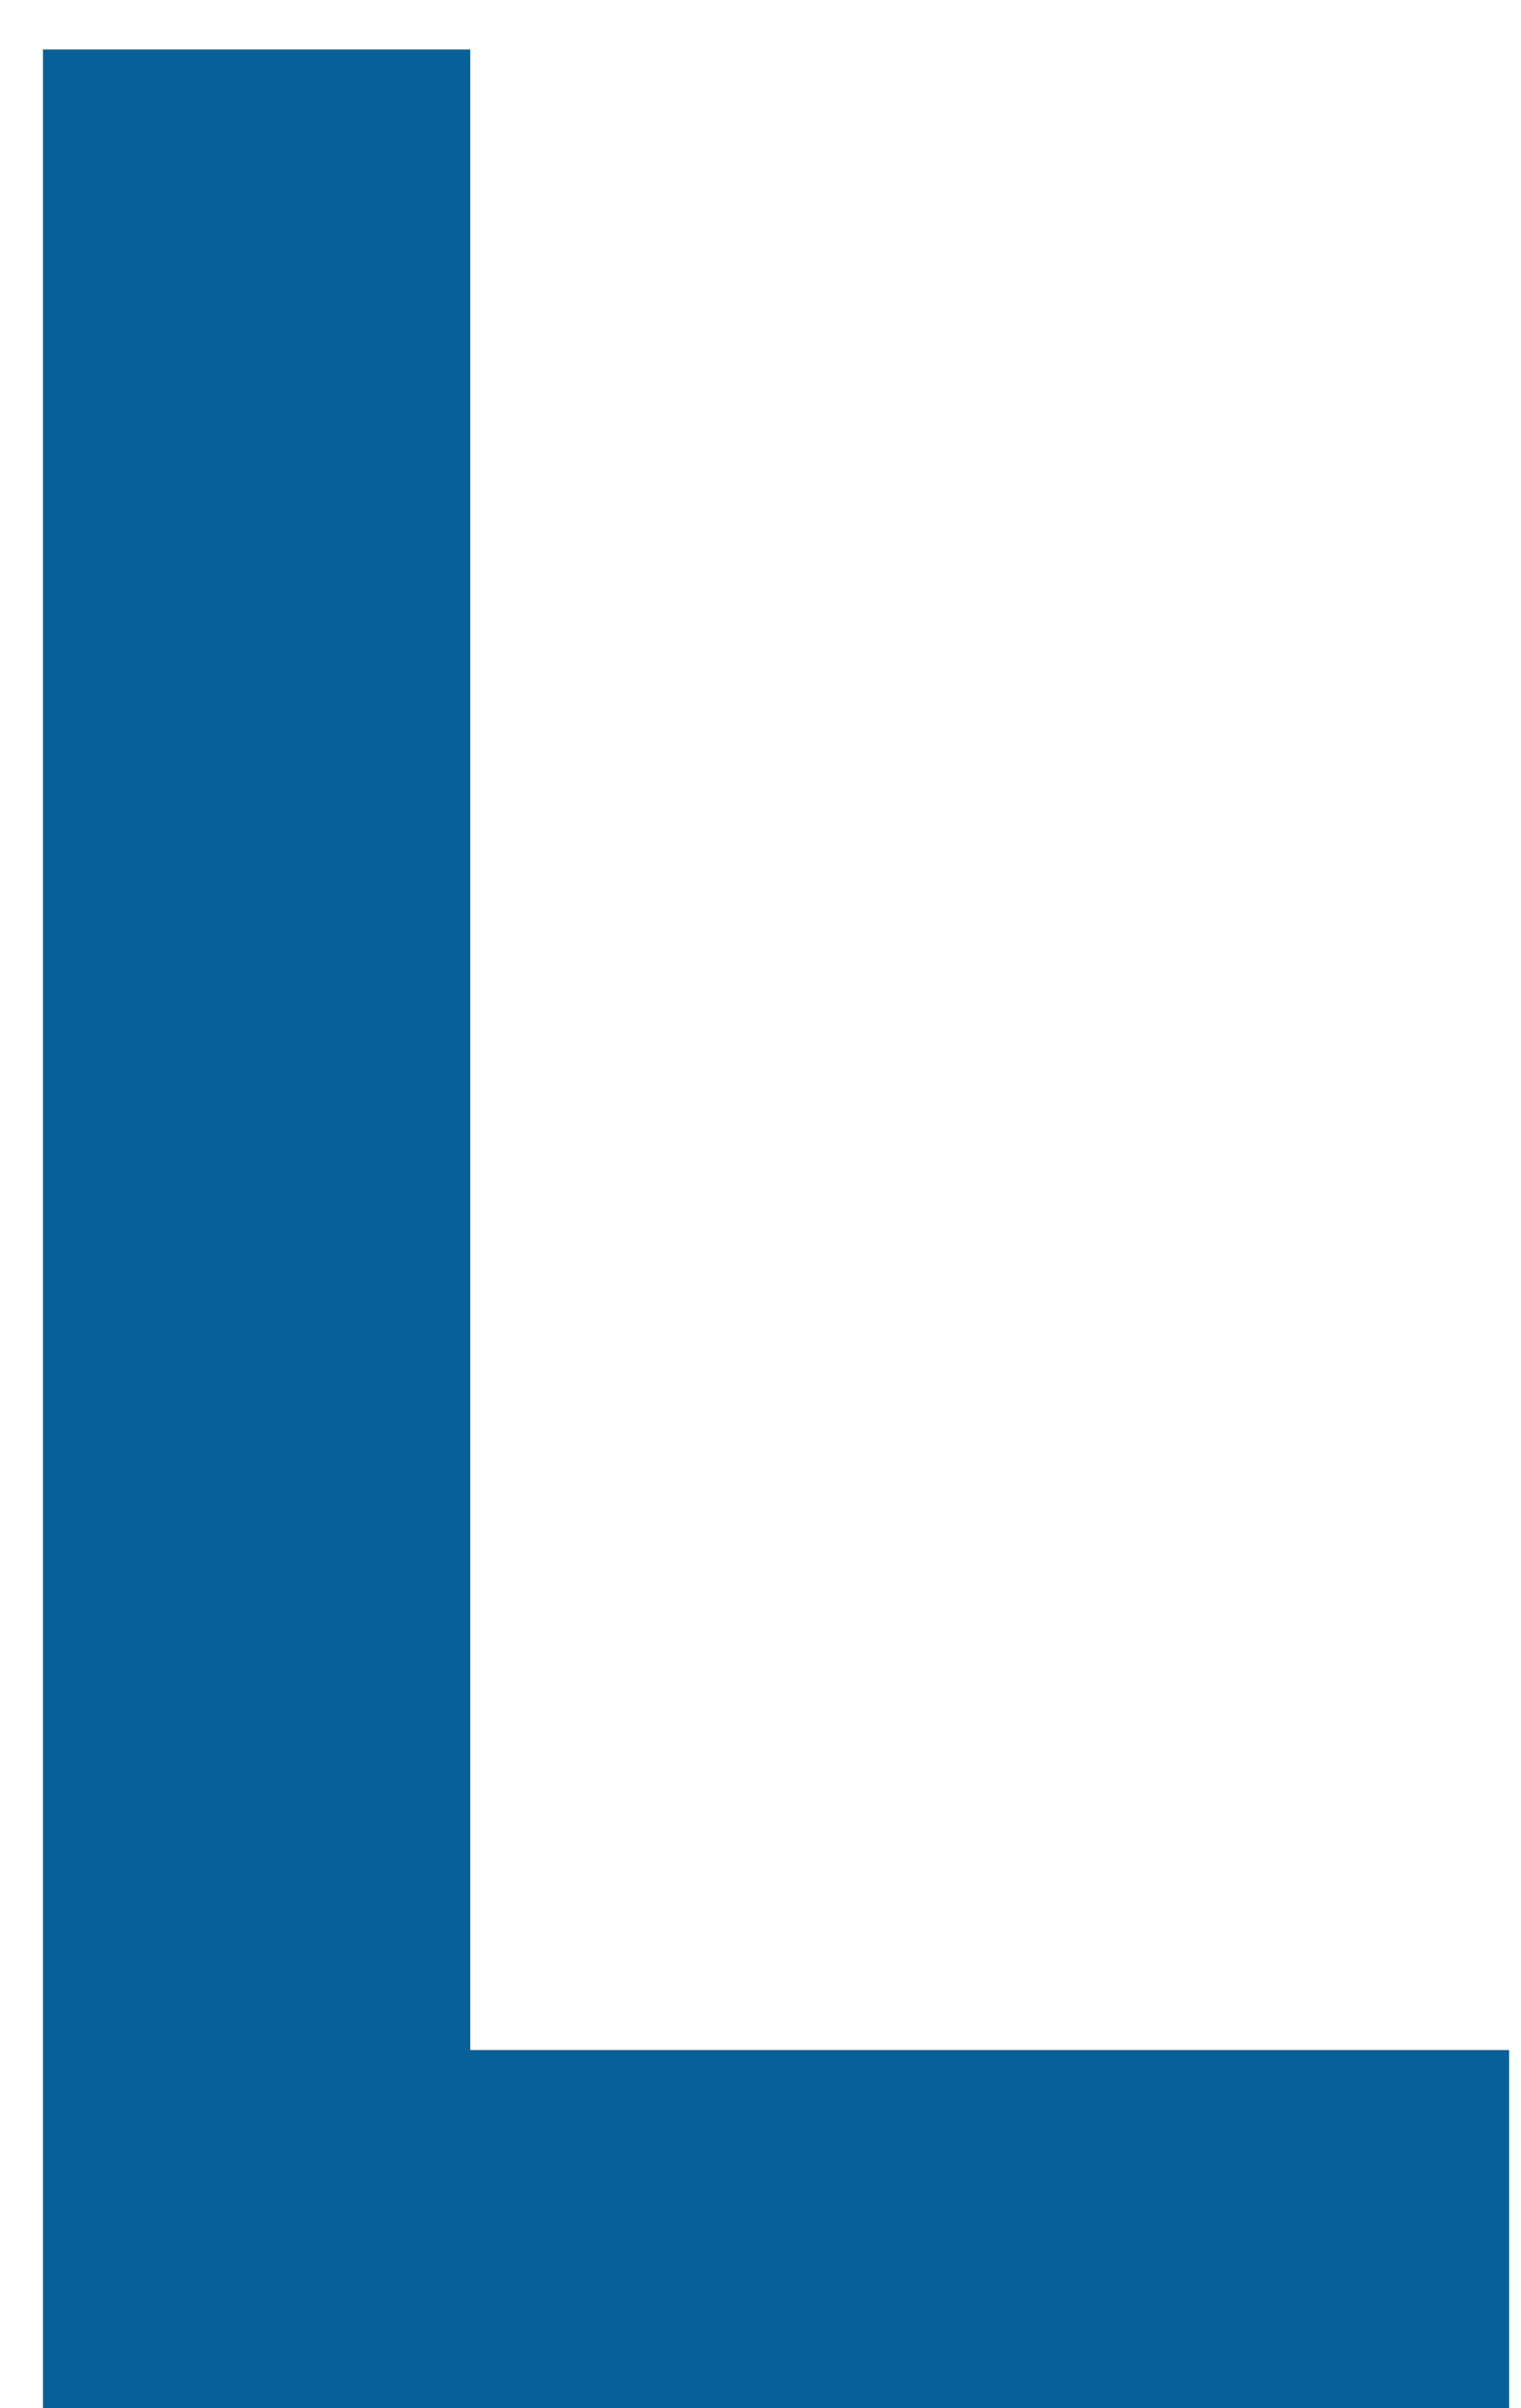
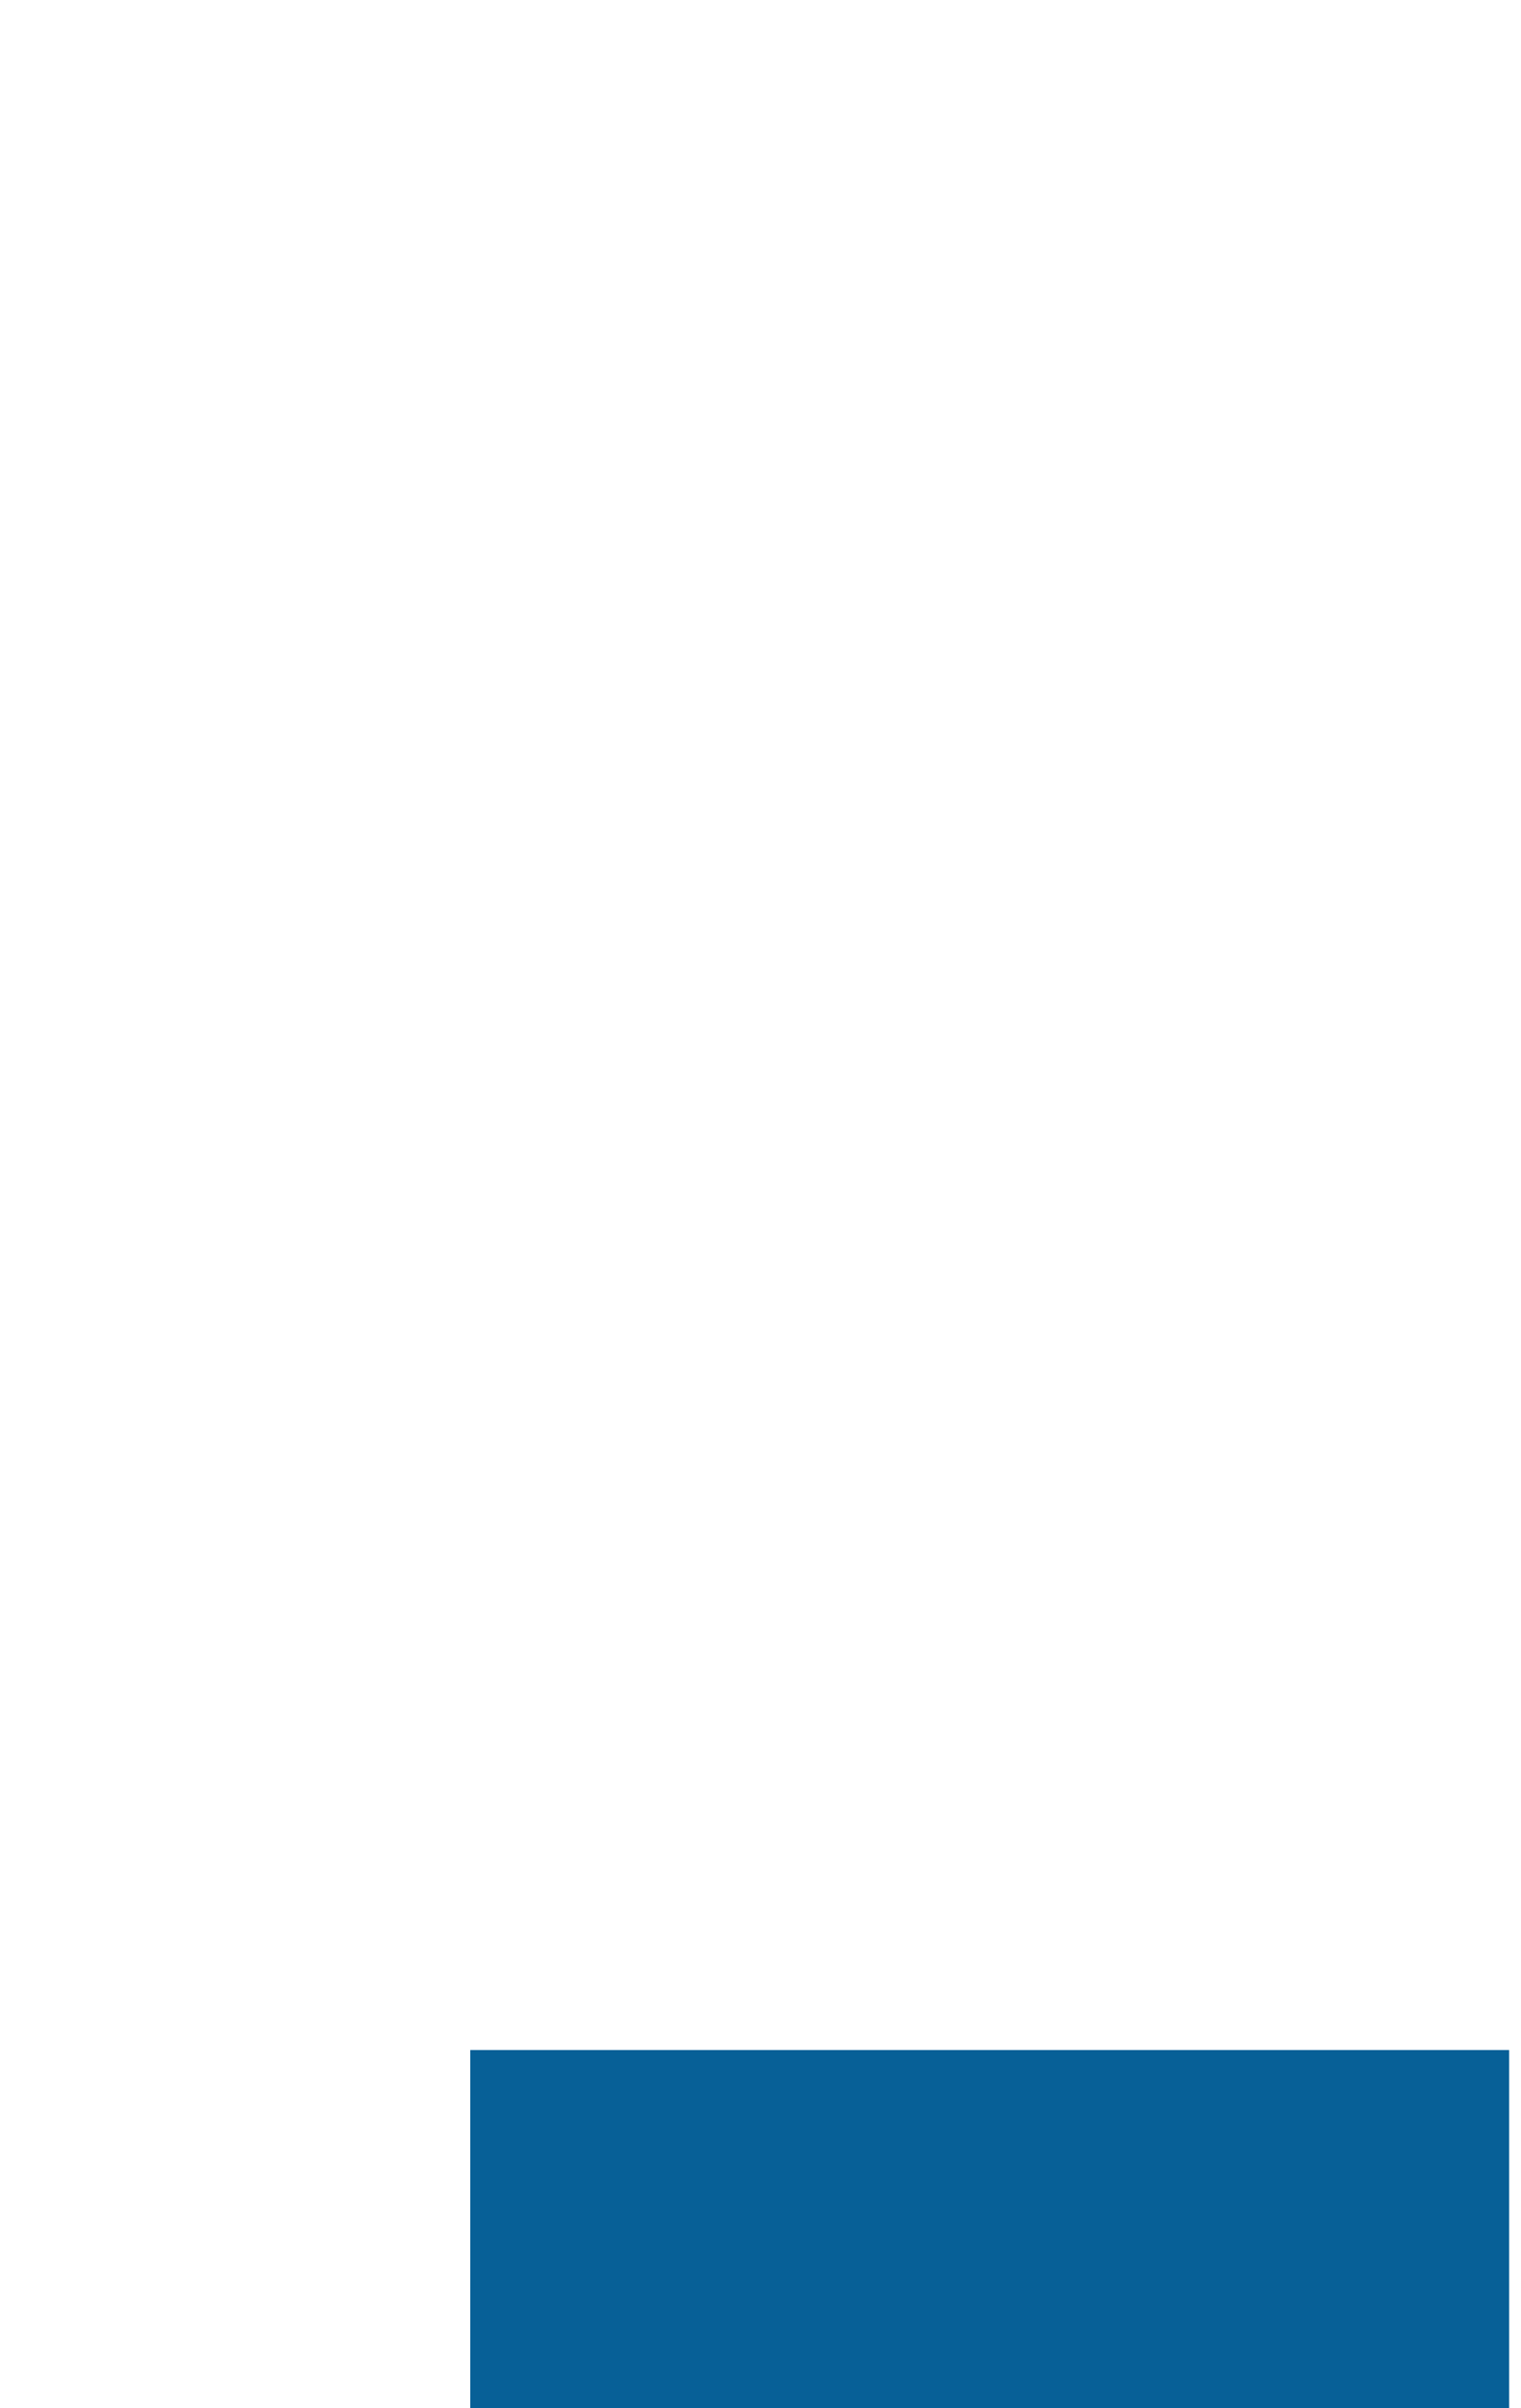
<svg xmlns="http://www.w3.org/2000/svg" width="24" height="38" viewBox="0 0 24 38" fill="none">
-   <path d="M0.678 38V0.781H7.42V32.348H23.813V38H0.678Z" fill="#076097" />
+   <path d="M0.678 38H7.42V32.348H23.813V38H0.678Z" fill="#076097" />
</svg>